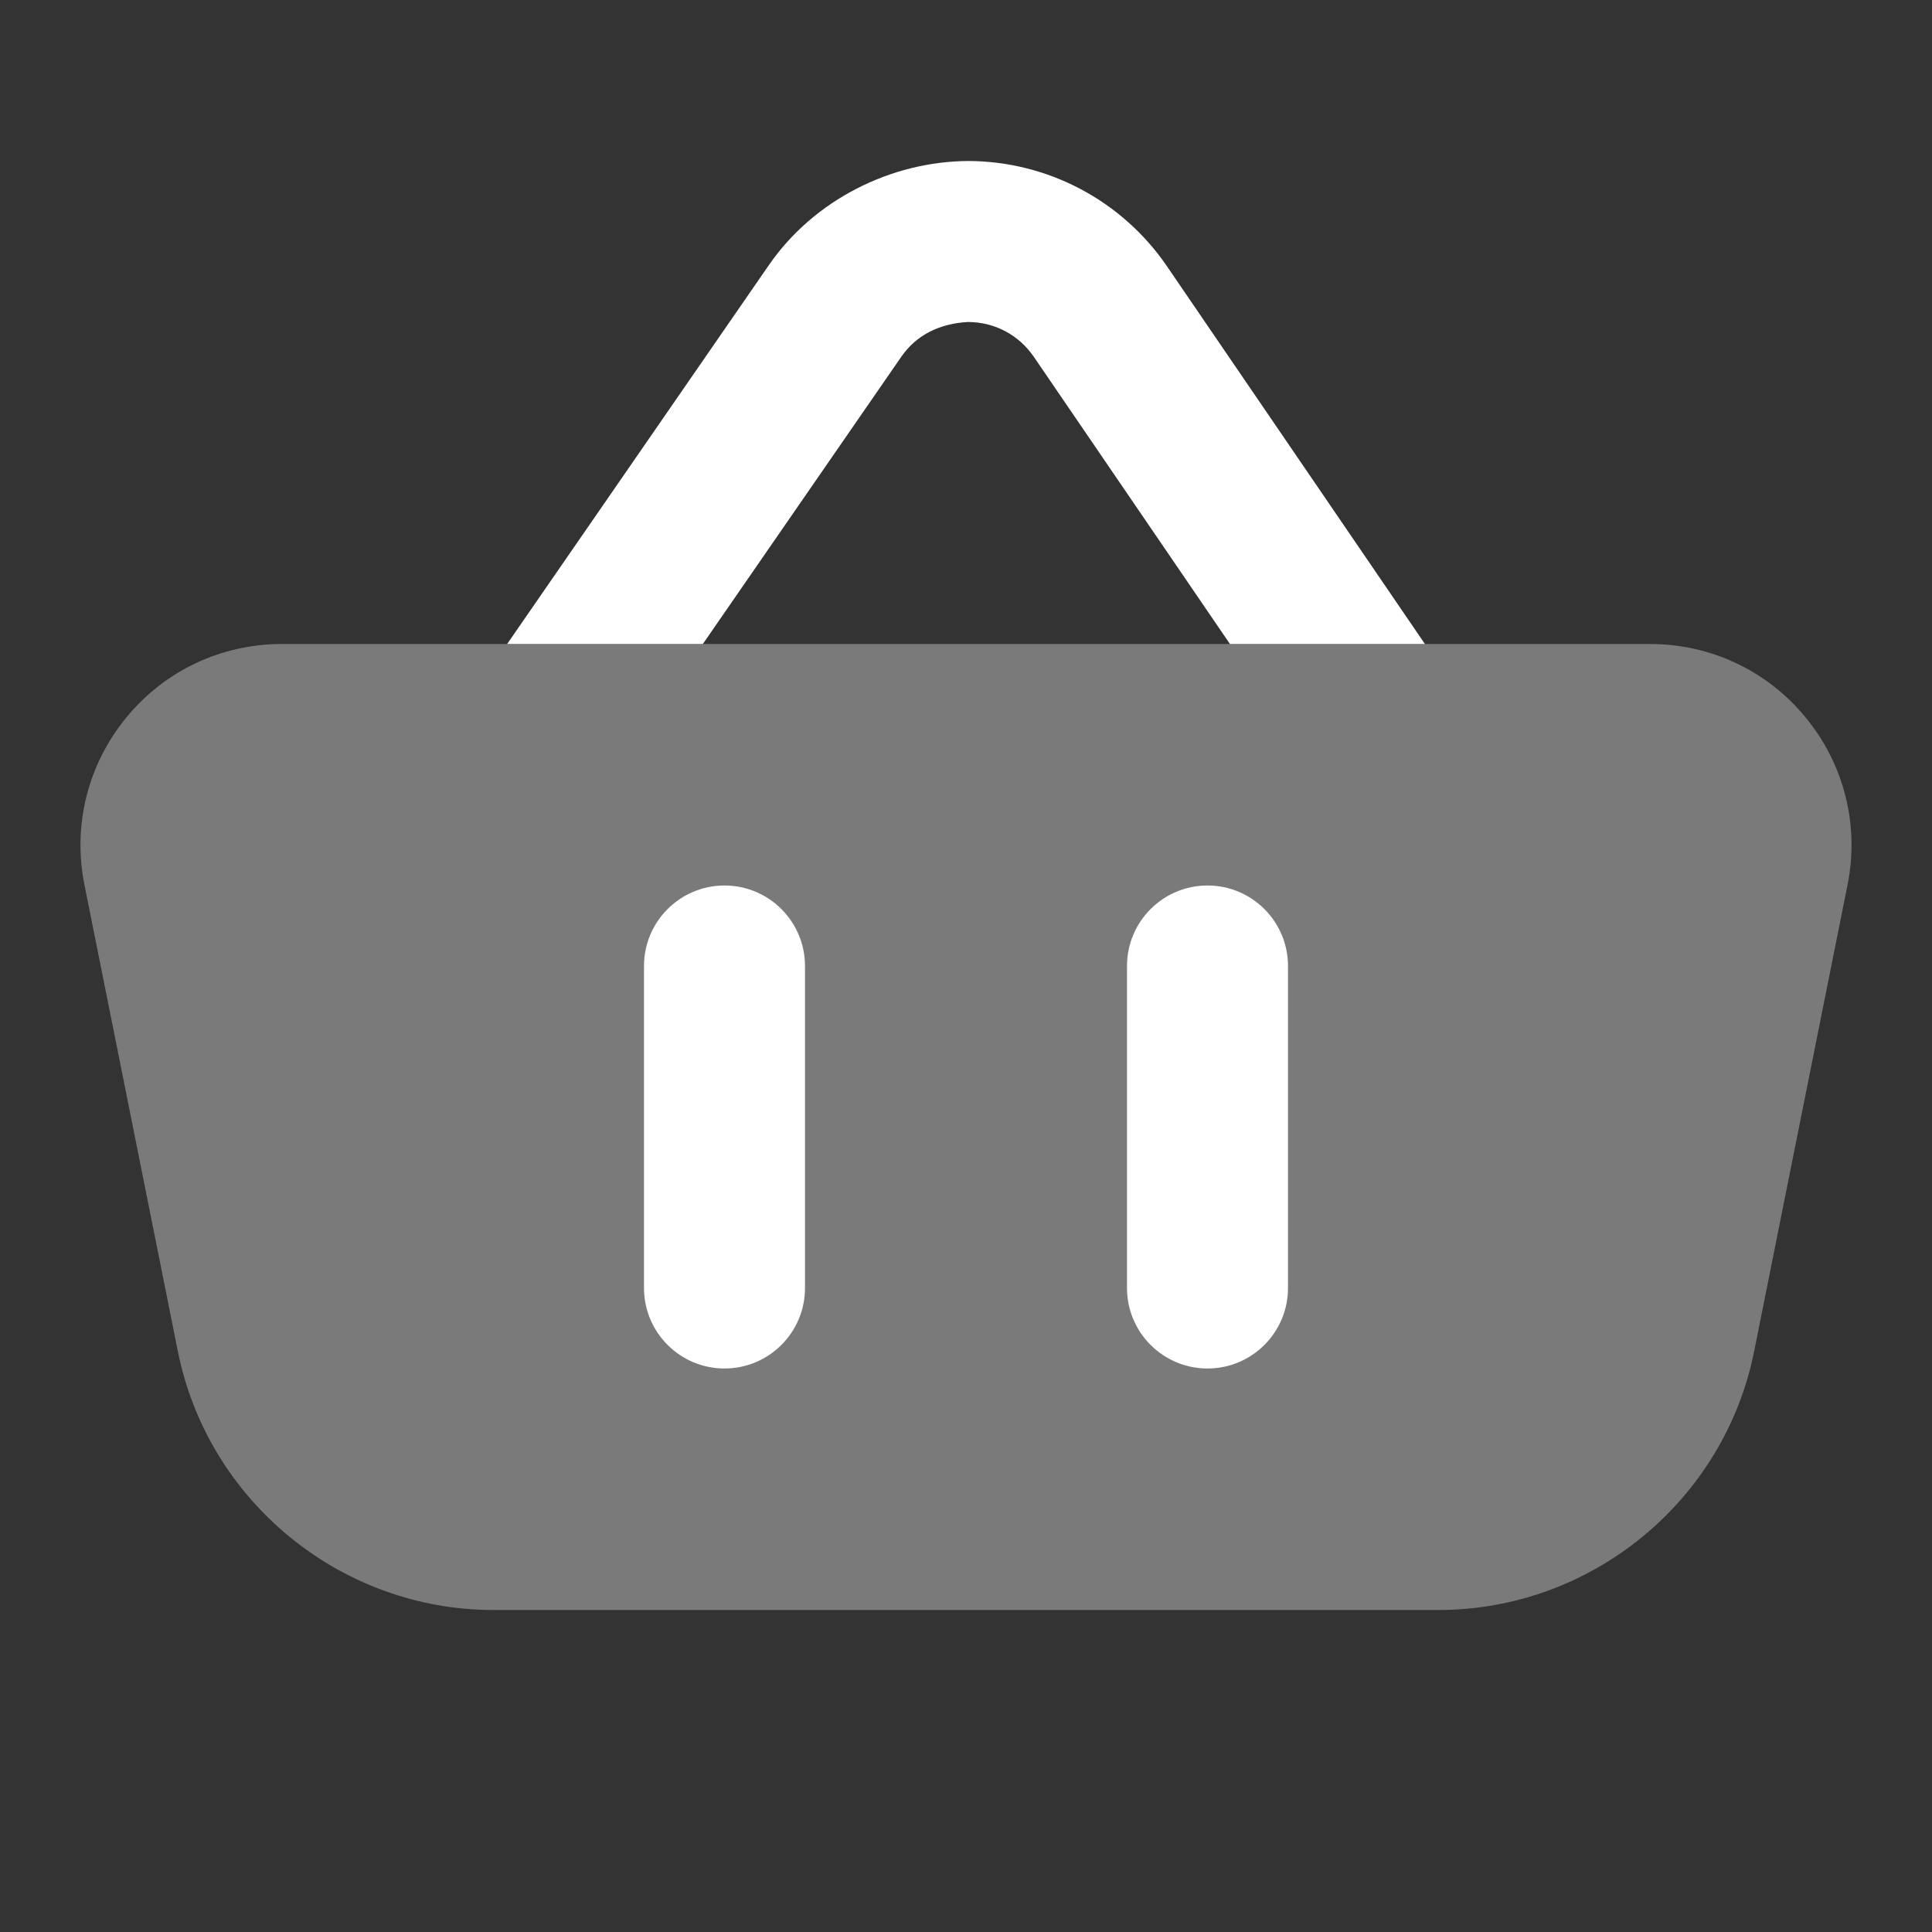
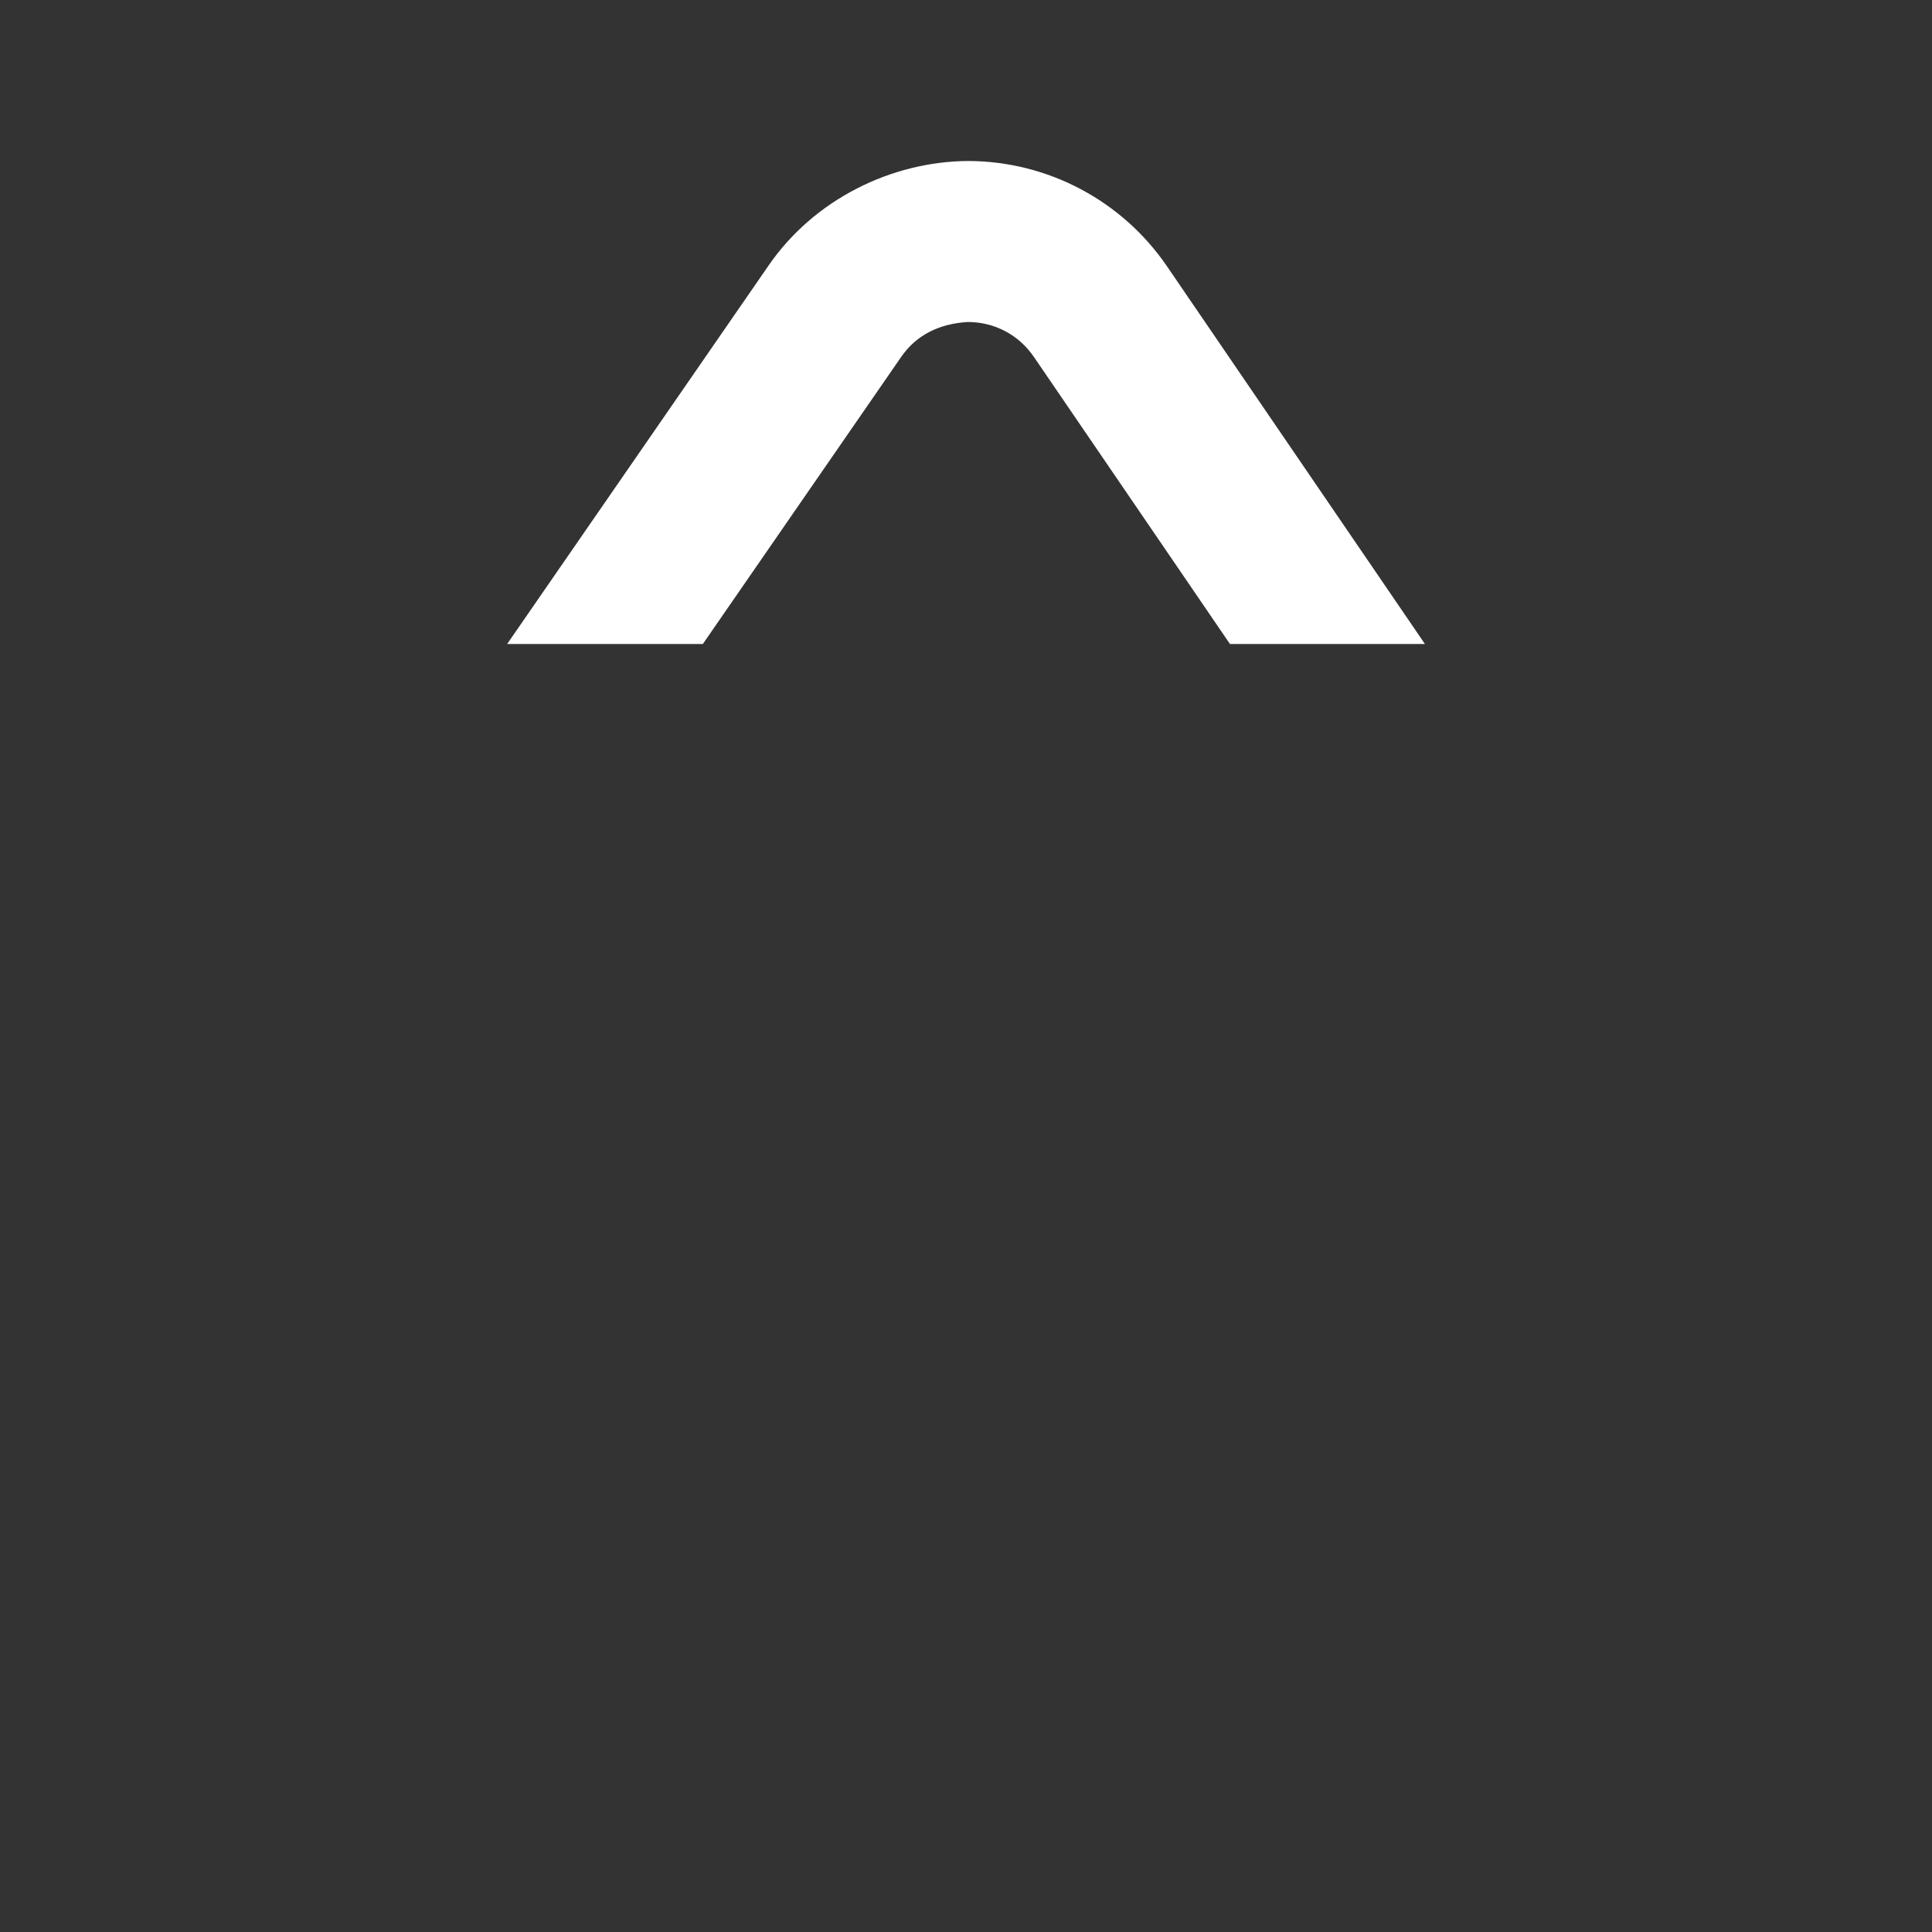
<svg xmlns="http://www.w3.org/2000/svg" viewBox="0 0 24 24" width="192" height="192">
  <rect x="0" y="0" width="24" height="24" fill="#333333" stroke="none" />
-   <path d="M22.433,8.916C21.957,8.333,21.252,8,20.5,8H3.5C2.748,8,2.043,8.333,1.567,8.916c-0.477,0.582-0.666,1.338-0.518,2.075l1.16,5.794C2.582,18.648,4.231,20,6.131,20h11.738c1.899,0,3.549-1.352,3.922-3.215l1.16-5.794C23.099,10.253,22.91,9.497,22.433,8.916z" opacity=".35" fill="#FFFFFF" />
-   <path d="M16,12c0-0.552-0.448-1-1-1s-1,0.448-1,1c0,0.257,0,3.743,0,4c0,0.552,0.448,1,1,1s1-0.448,1-1C16,15.743,16,12.257,16,12z" fill="#FFFFFF" />
-   <path d="M10,12c0-0.552-0.448-1-1-1s-1,0.448-1,1c0,0.257,0,3.743,0,4c0,0.552,0.448,1,1,1s1-0.448,1-1C10,15.743,10,12.257,10,12z" fill="#FFFFFF" />
  <path d="M8.731,8l2.465-3.568c0.19-0.275,0.48-0.412,0.826-0.432c0.334,0,0.635,0.16,0.823,0.436L15.279,8h2.422l-3.205-4.693C13.938,2.491,13.015,2.002,12.026,2c-0.959,0.006-1.914,0.481-2.476,1.295L6.3,8H8.731z" fill="#FFFFFF" />
</svg>